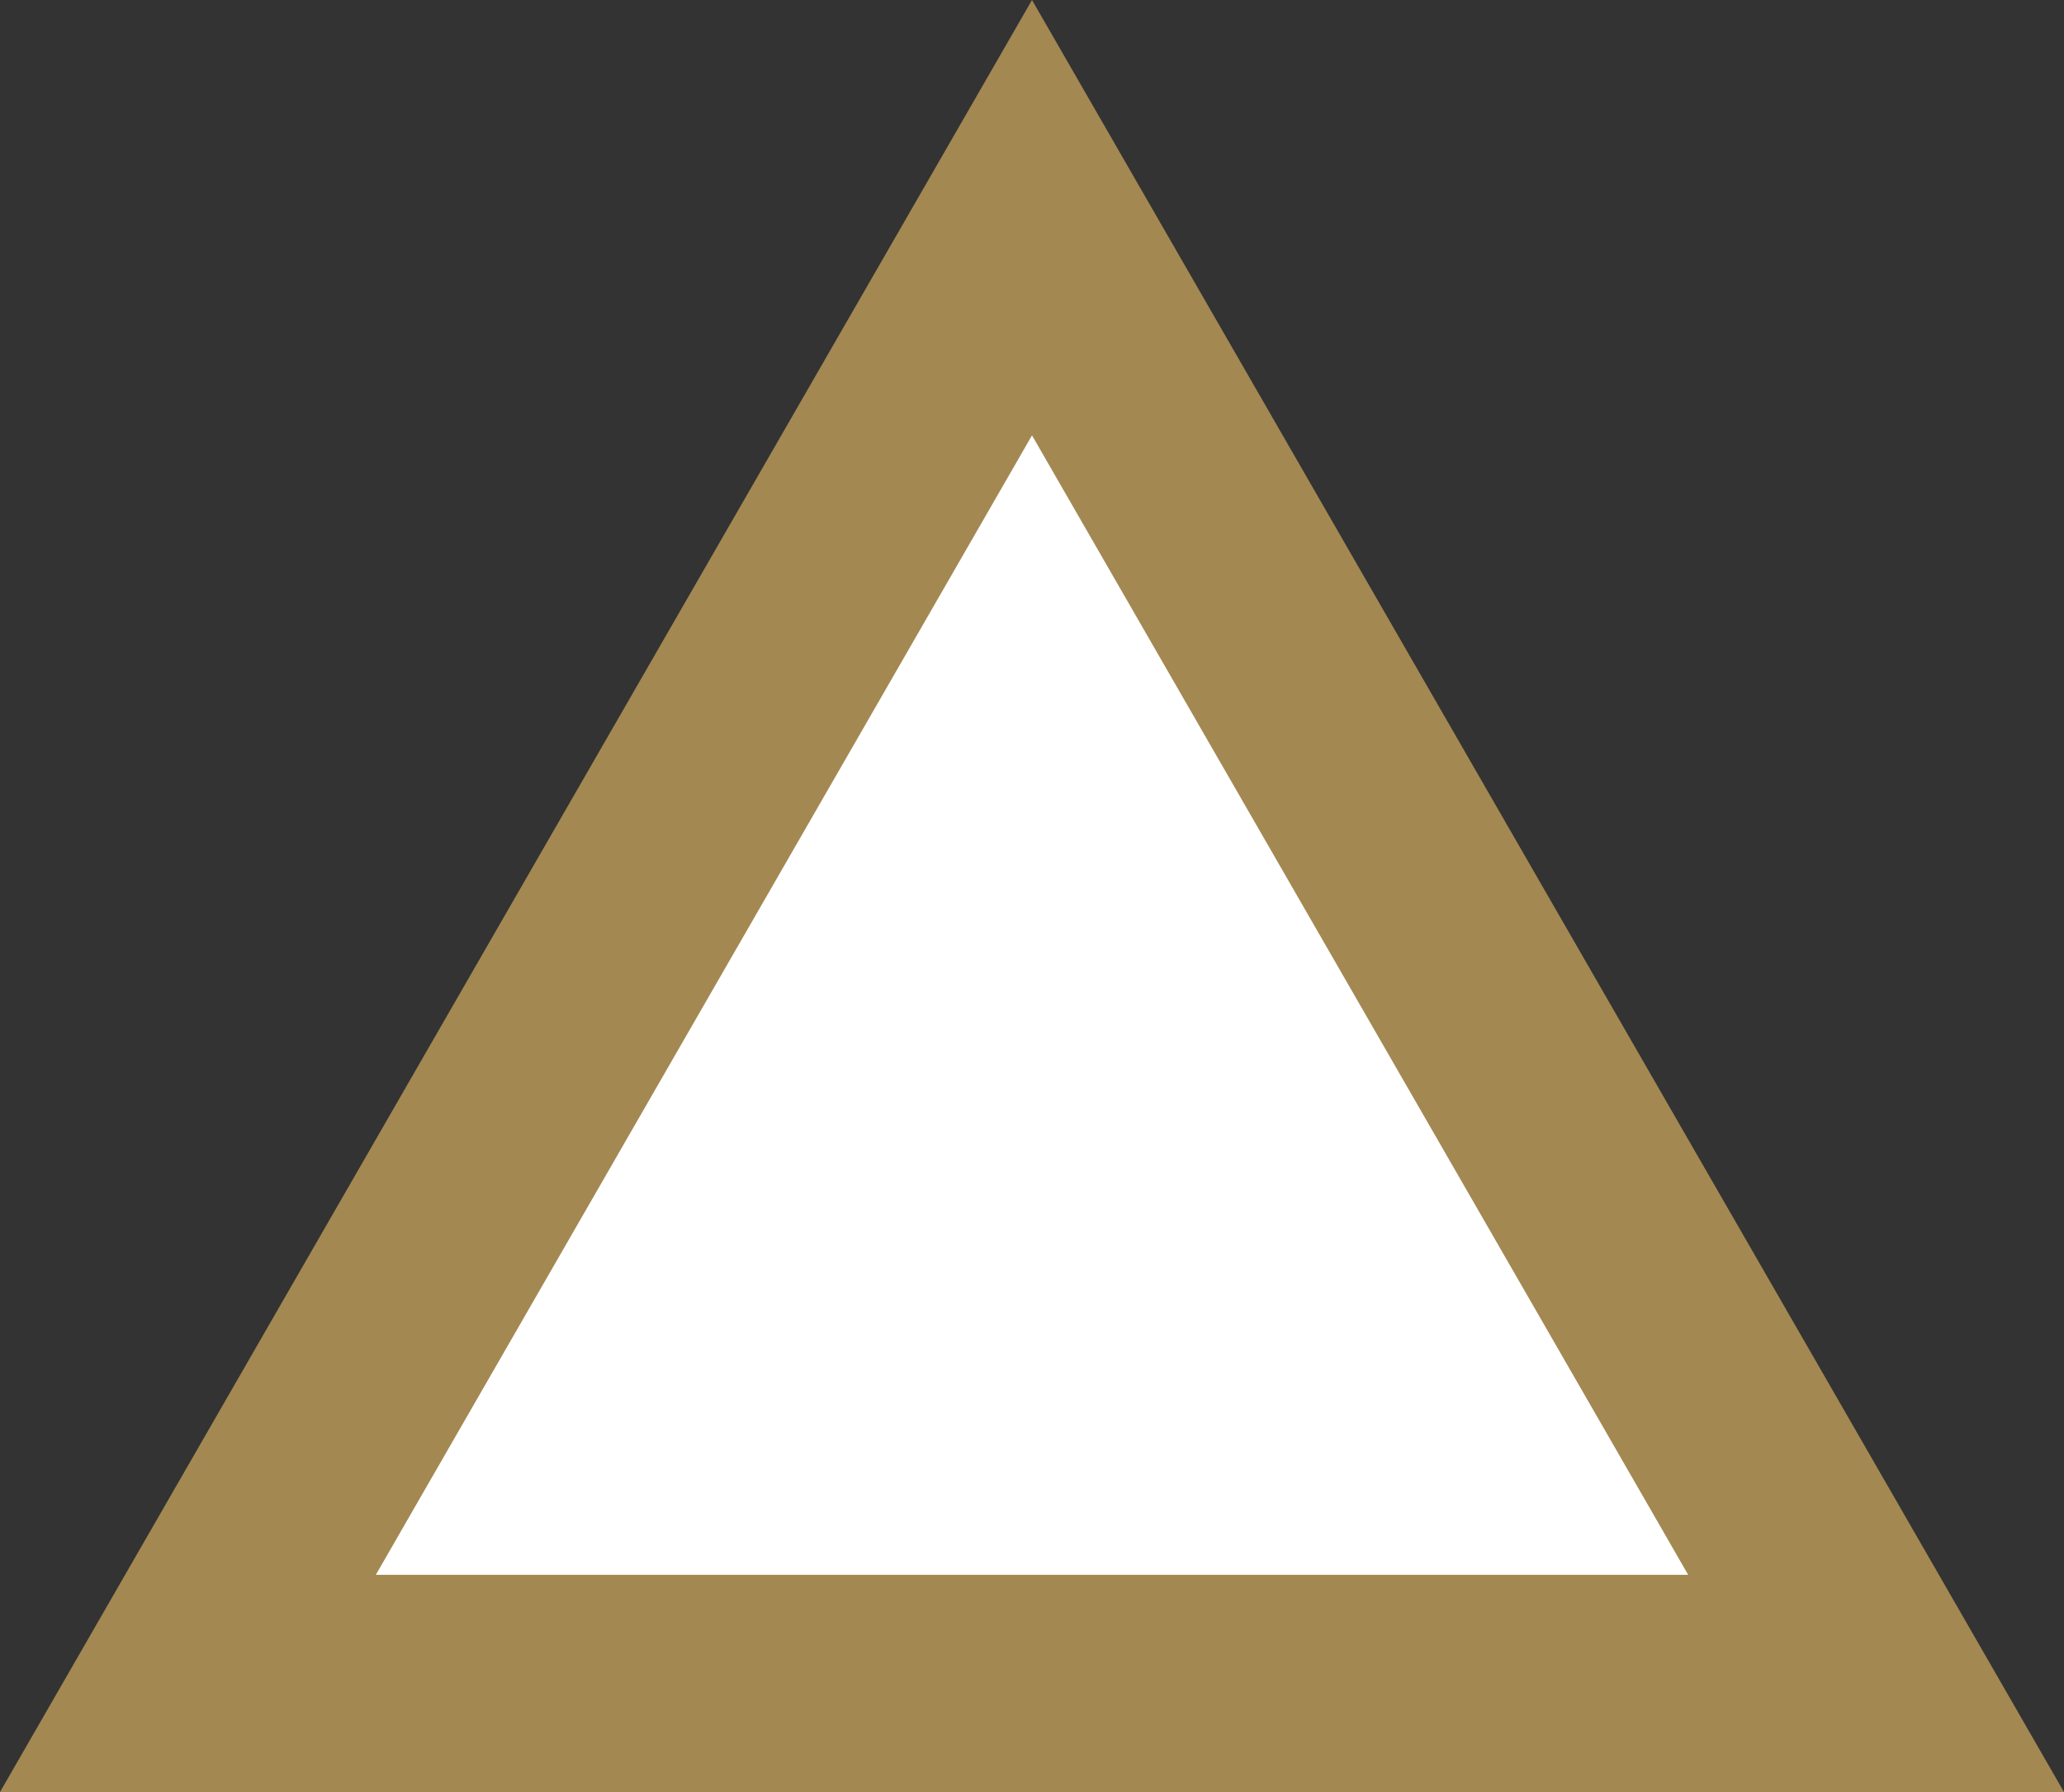
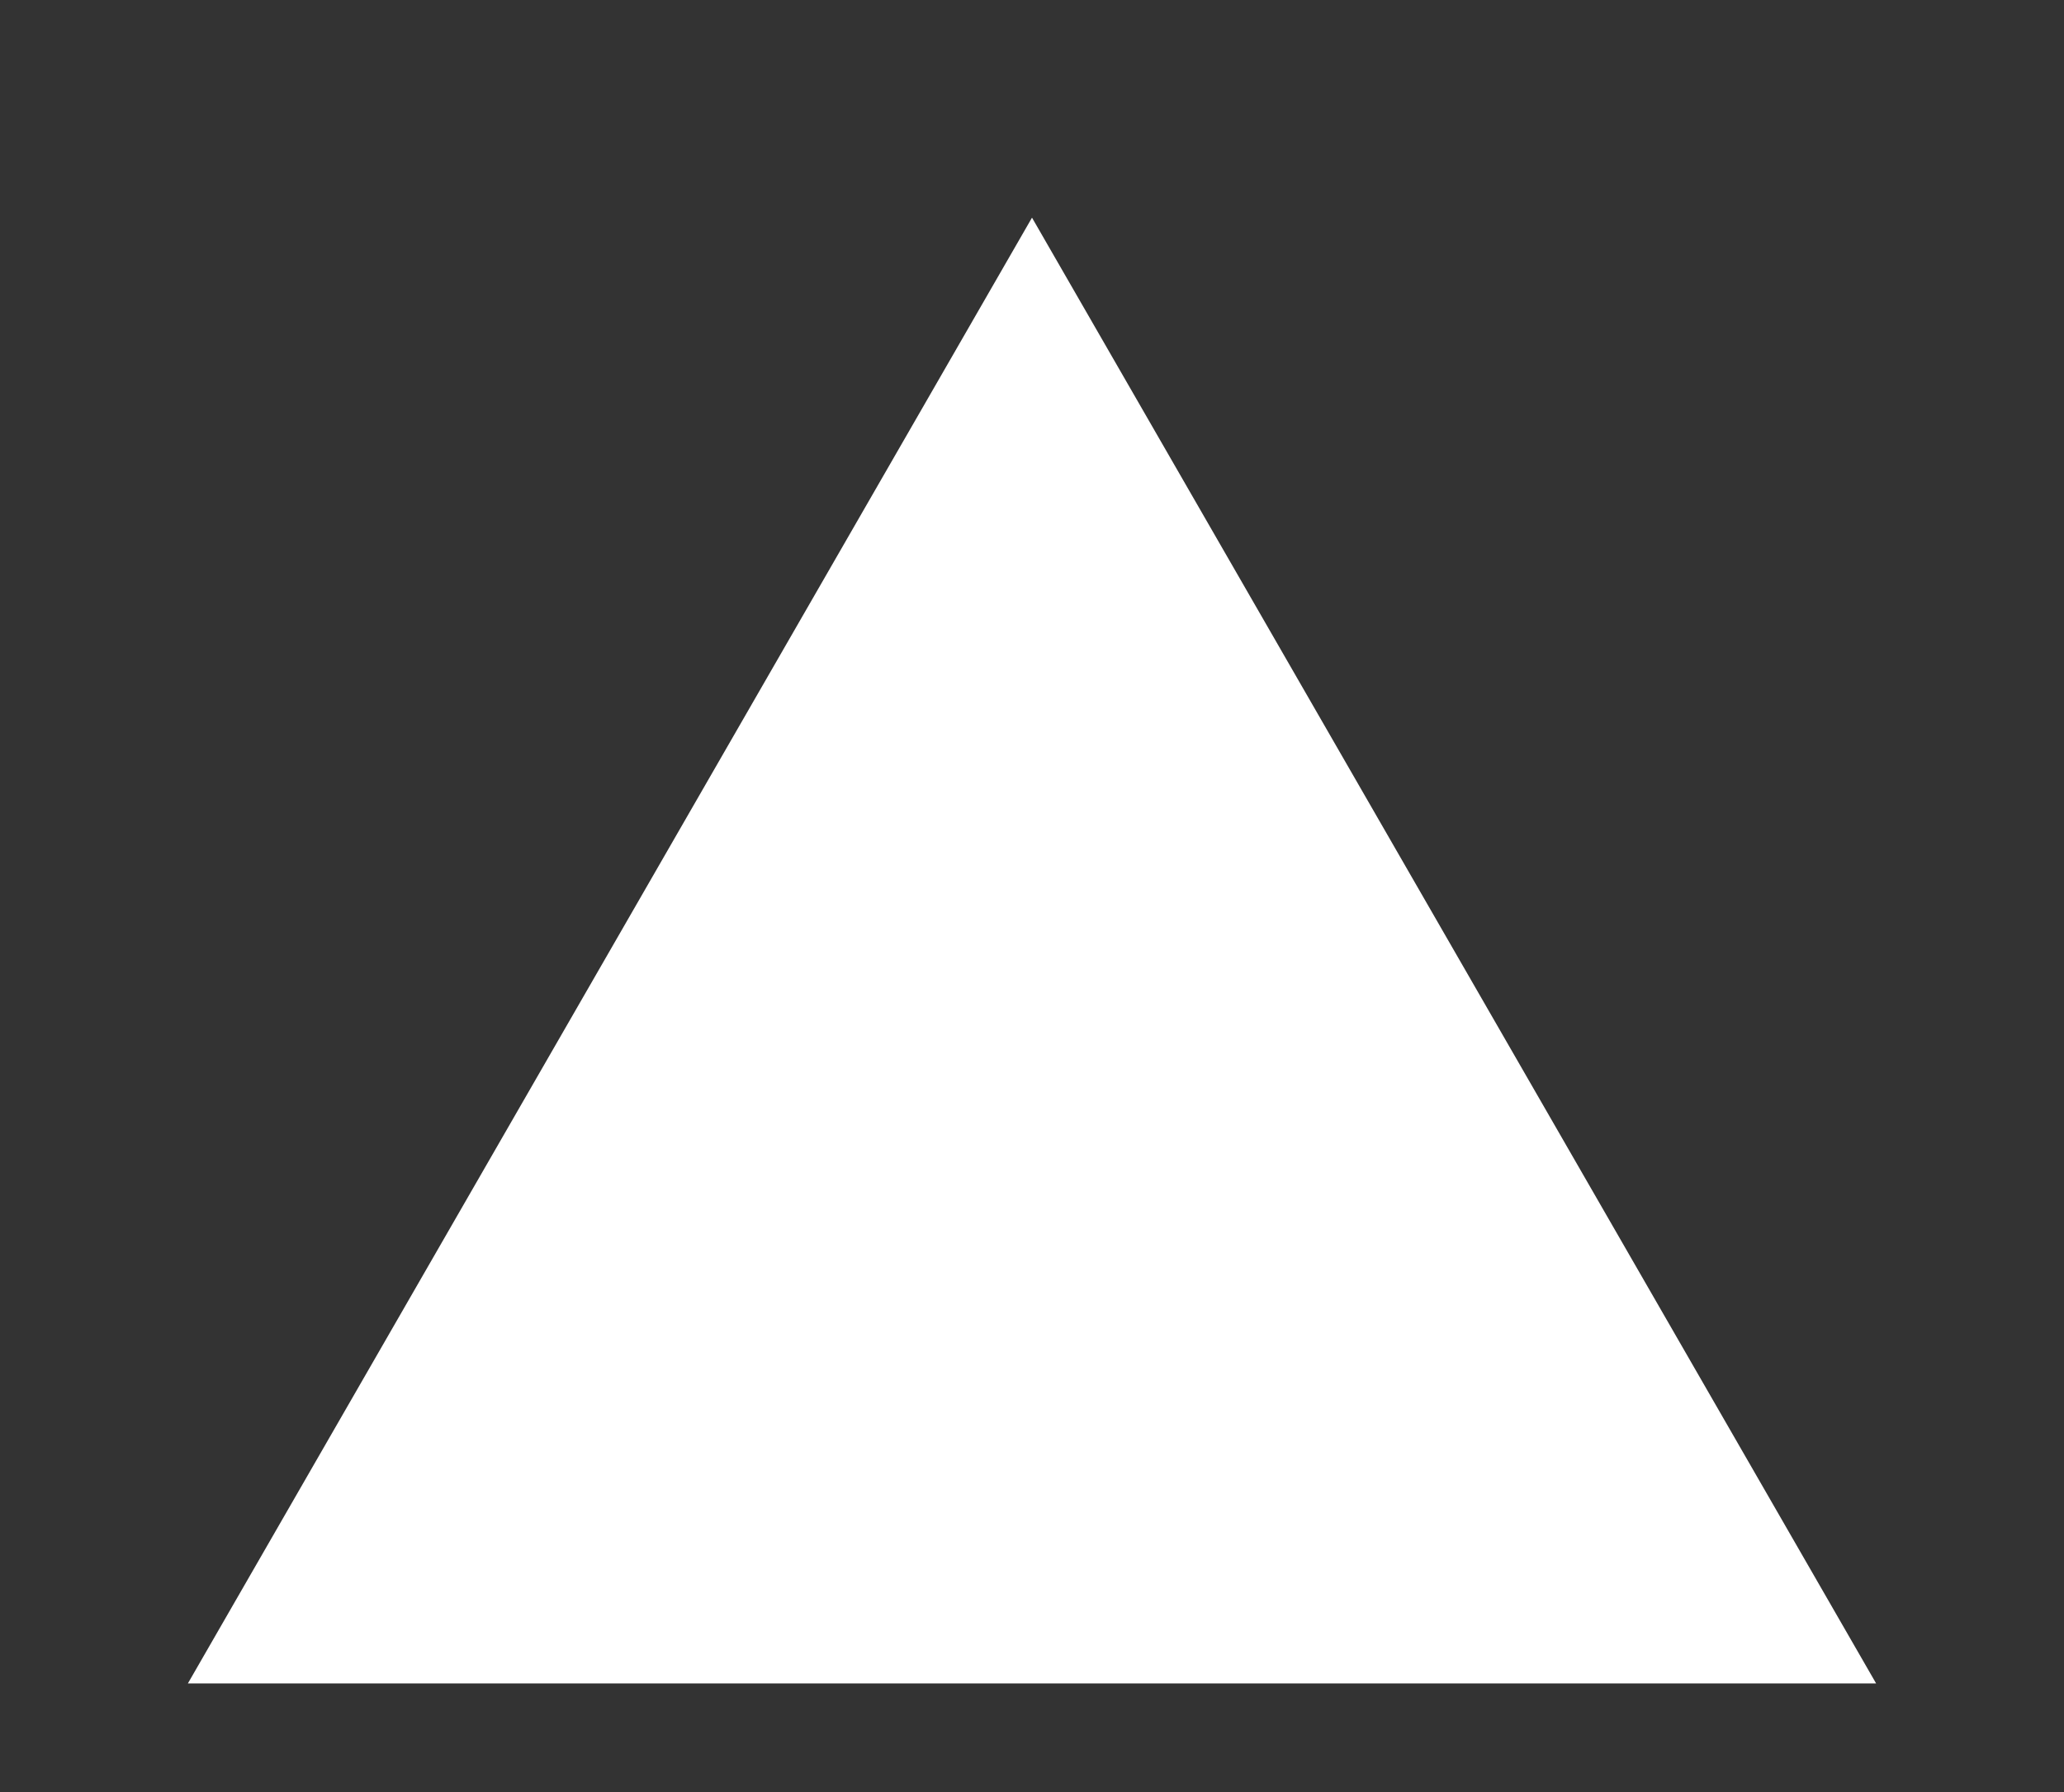
<svg xmlns="http://www.w3.org/2000/svg" width="38" height="33" viewBox="0 0 38 33">
  <rect x="0" y="0" width="38" height="33" fill="#333333" stroke="none" />
  <g fill="#fff">
    <path d="M 34.541 31 L 3.459 31 L 19 4.008 L 34.541 31 Z" stroke="none" />
-     <path d="M 19 8.017 L 6.919 29 L 31.081 29 L 19 8.017 M 19 0 L 38 33 L 0 33 L 19 0 Z" stroke="none" fill="#A38852" />
  </g>
</svg>